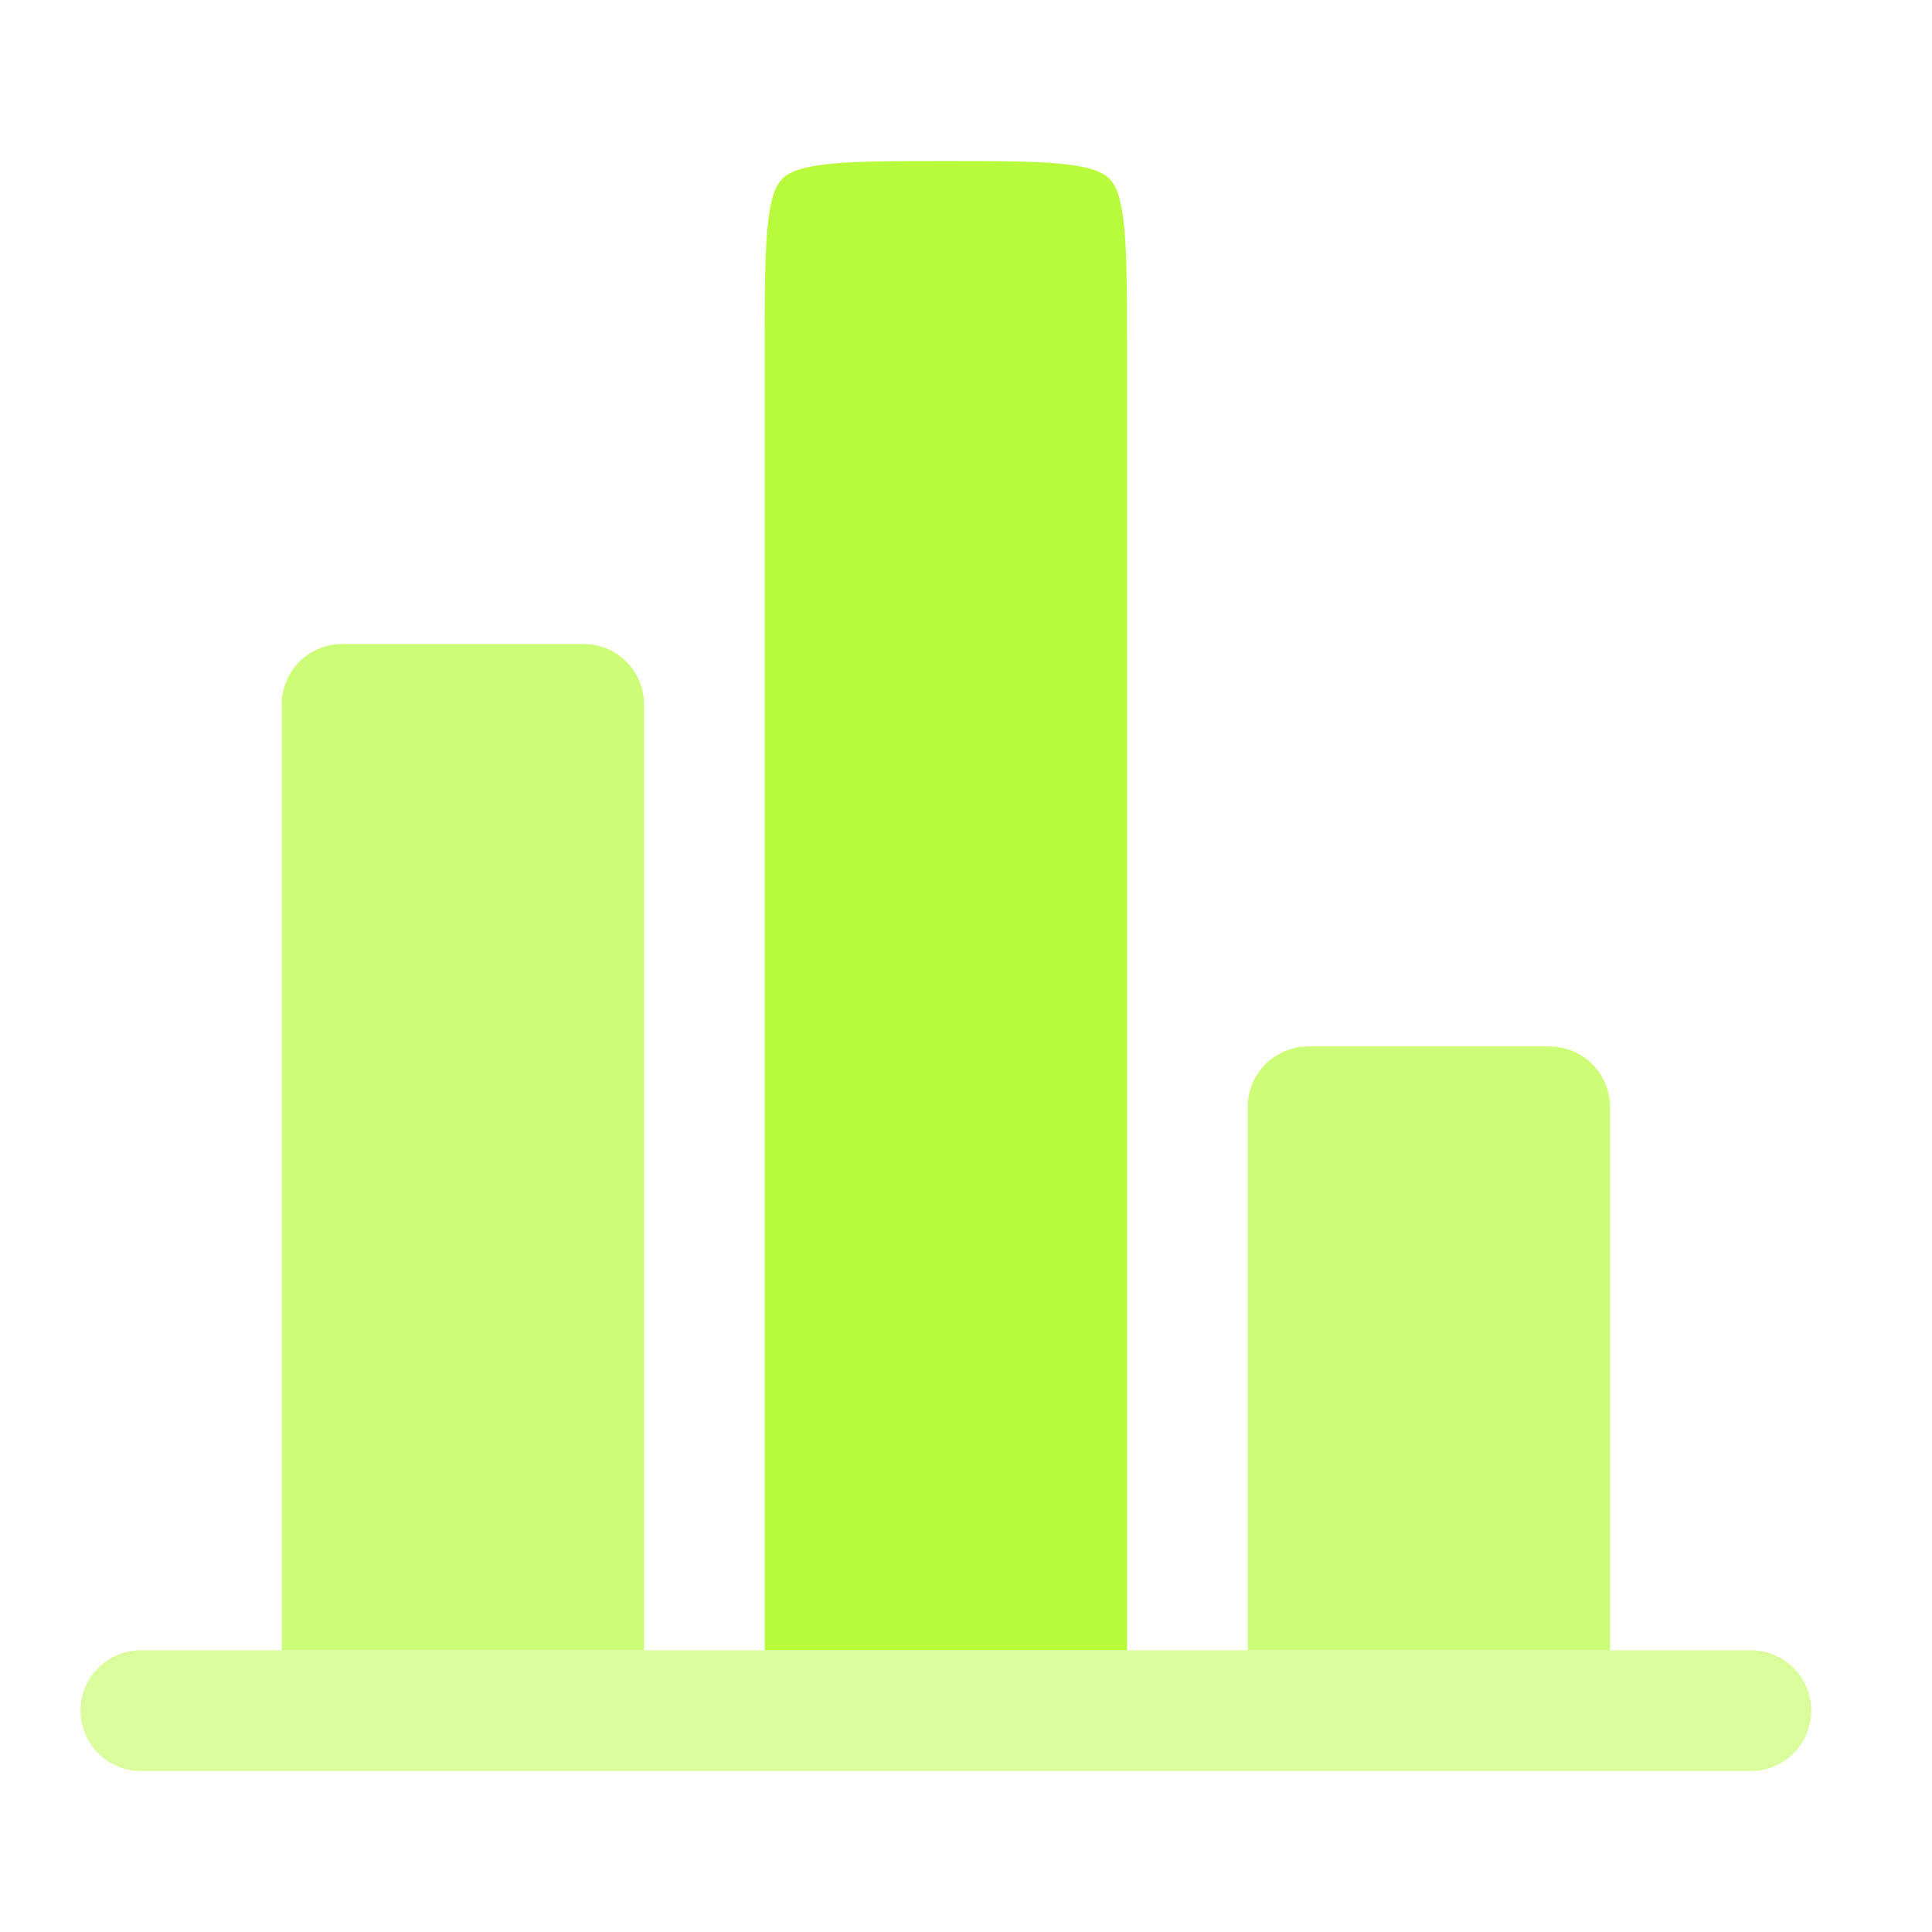
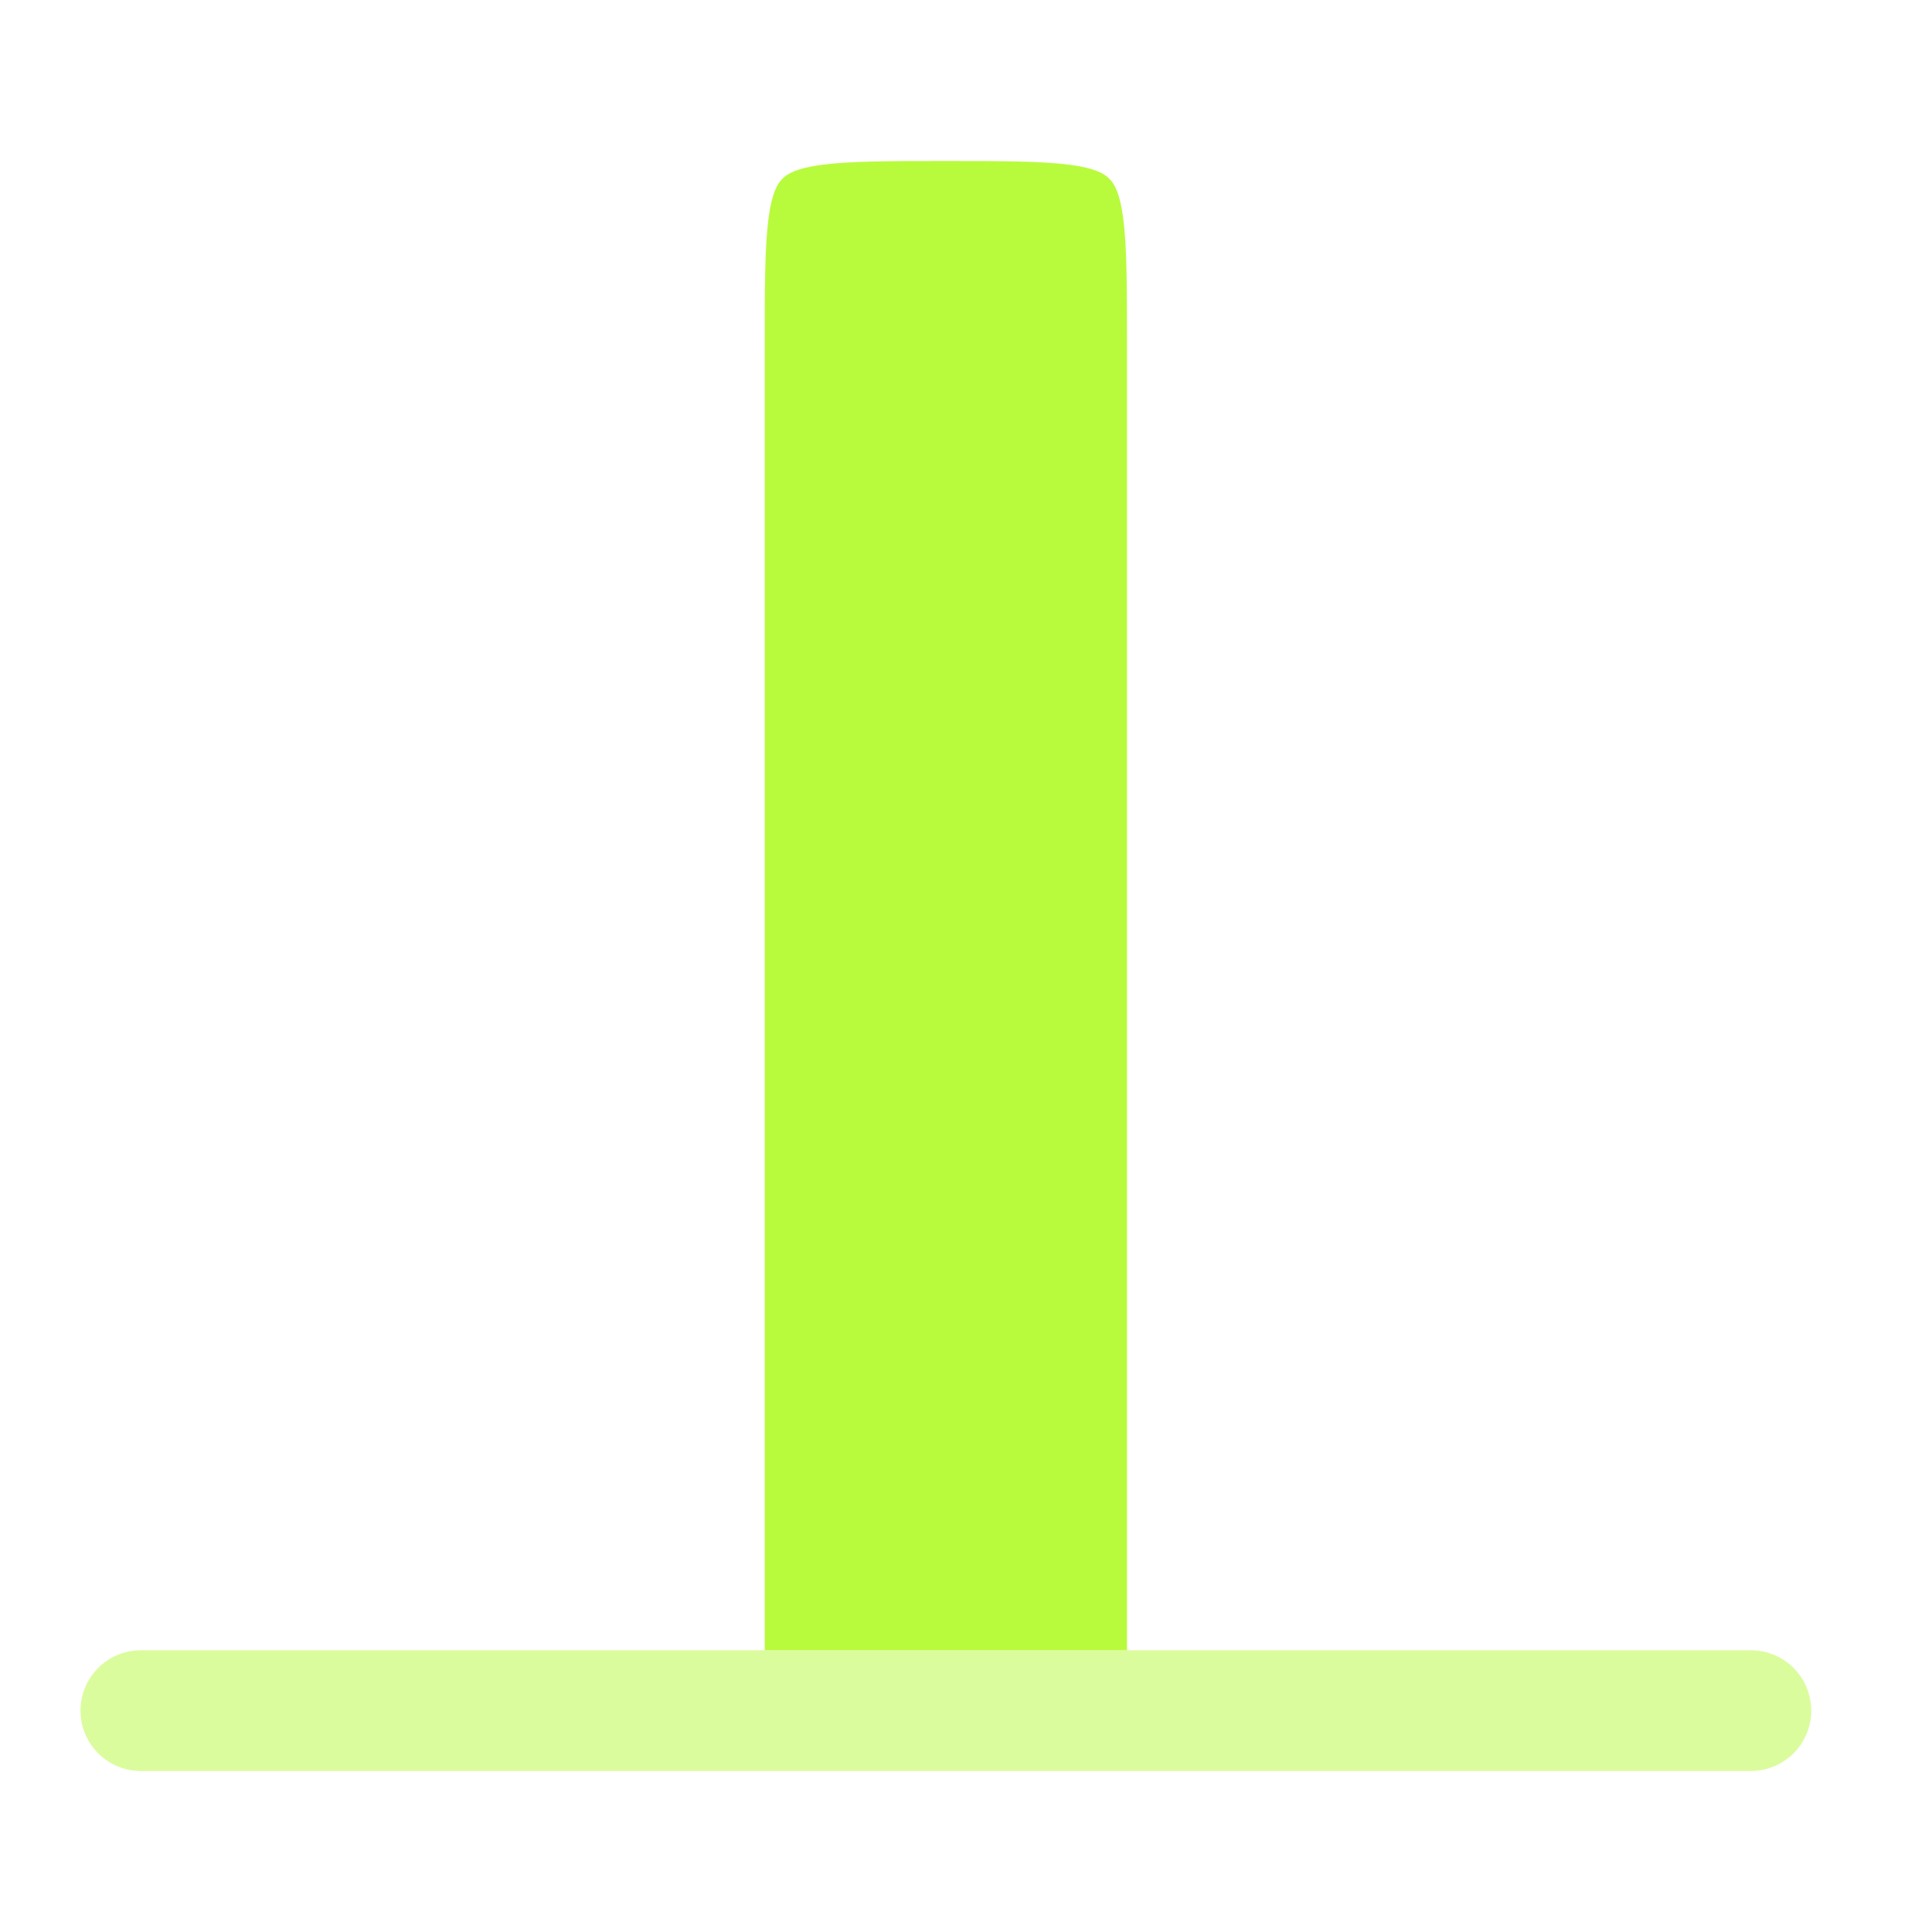
<svg xmlns="http://www.w3.org/2000/svg" width="160" height="160" viewBox="0 0 160 160" fill="none">
-   <path fill-rule="evenodd" clip-rule="evenodd" d="M93.334 136.666V28.333C93.334 23.48 93.32 20.333 93.013 18.026C92.72 15.86 92.247 15.18 91.867 14.8C91.487 14.42 90.807 13.946 88.64 13.653C86.327 13.346 83.187 13.333 78.334 13.333C73.48 13.333 70.334 13.346 68.027 13.653C65.86 13.946 65.18 14.42 64.8 14.8C64.42 15.18 63.947 15.86 63.654 18.026C63.347 20.34 63.334 23.48 63.334 28.333V136.666H93.334Z" fill="#B8FB3C" />
-   <path opacity="0.7" d="M53.334 58.333C53.334 57.007 52.807 55.735 51.869 54.797C50.931 53.86 49.66 53.333 48.334 53.333H28.334C27.007 53.333 25.736 53.86 24.798 54.797C23.86 55.735 23.334 57.007 23.334 58.333V136.666H53.334V58.333ZM133.333 91.666C133.333 90.34 132.807 89.069 131.869 88.131C130.931 87.193 129.66 86.666 128.333 86.666H108.333C107.007 86.666 105.736 87.193 104.798 88.131C103.86 89.069 103.333 90.34 103.333 91.666V136.666H133.333V91.666Z" fill="#B8FB3C" />
+   <path fill-rule="evenodd" clip-rule="evenodd" d="M93.334 136.666V28.333C93.334 23.48 93.32 20.333 93.013 18.026C92.72 15.86 92.247 15.18 91.867 14.8C91.487 14.42 90.807 13.946 88.64 13.653C86.327 13.346 83.187 13.333 78.334 13.333C73.48 13.333 70.334 13.346 68.027 13.653C65.86 13.946 65.18 14.42 64.8 14.8C64.42 15.18 63.947 15.86 63.654 18.026C63.347 20.34 63.334 23.48 63.334 28.333V136.666Z" fill="#B8FB3C" />
  <path opacity="0.5" d="M11.666 136.667C10.34 136.667 9.069 137.194 8.131 138.131C7.193 139.069 6.667 140.341 6.667 141.667C6.667 142.993 7.193 144.265 8.131 145.203C9.069 146.14 10.34 146.667 11.666 146.667H145C146.326 146.667 147.598 146.14 148.535 145.203C149.473 144.265 150 142.993 150 141.667C150 140.341 149.473 139.069 148.535 138.131C147.598 137.194 146.326 136.667 145 136.667H11.666Z" fill="#B8FB3C" />
</svg>